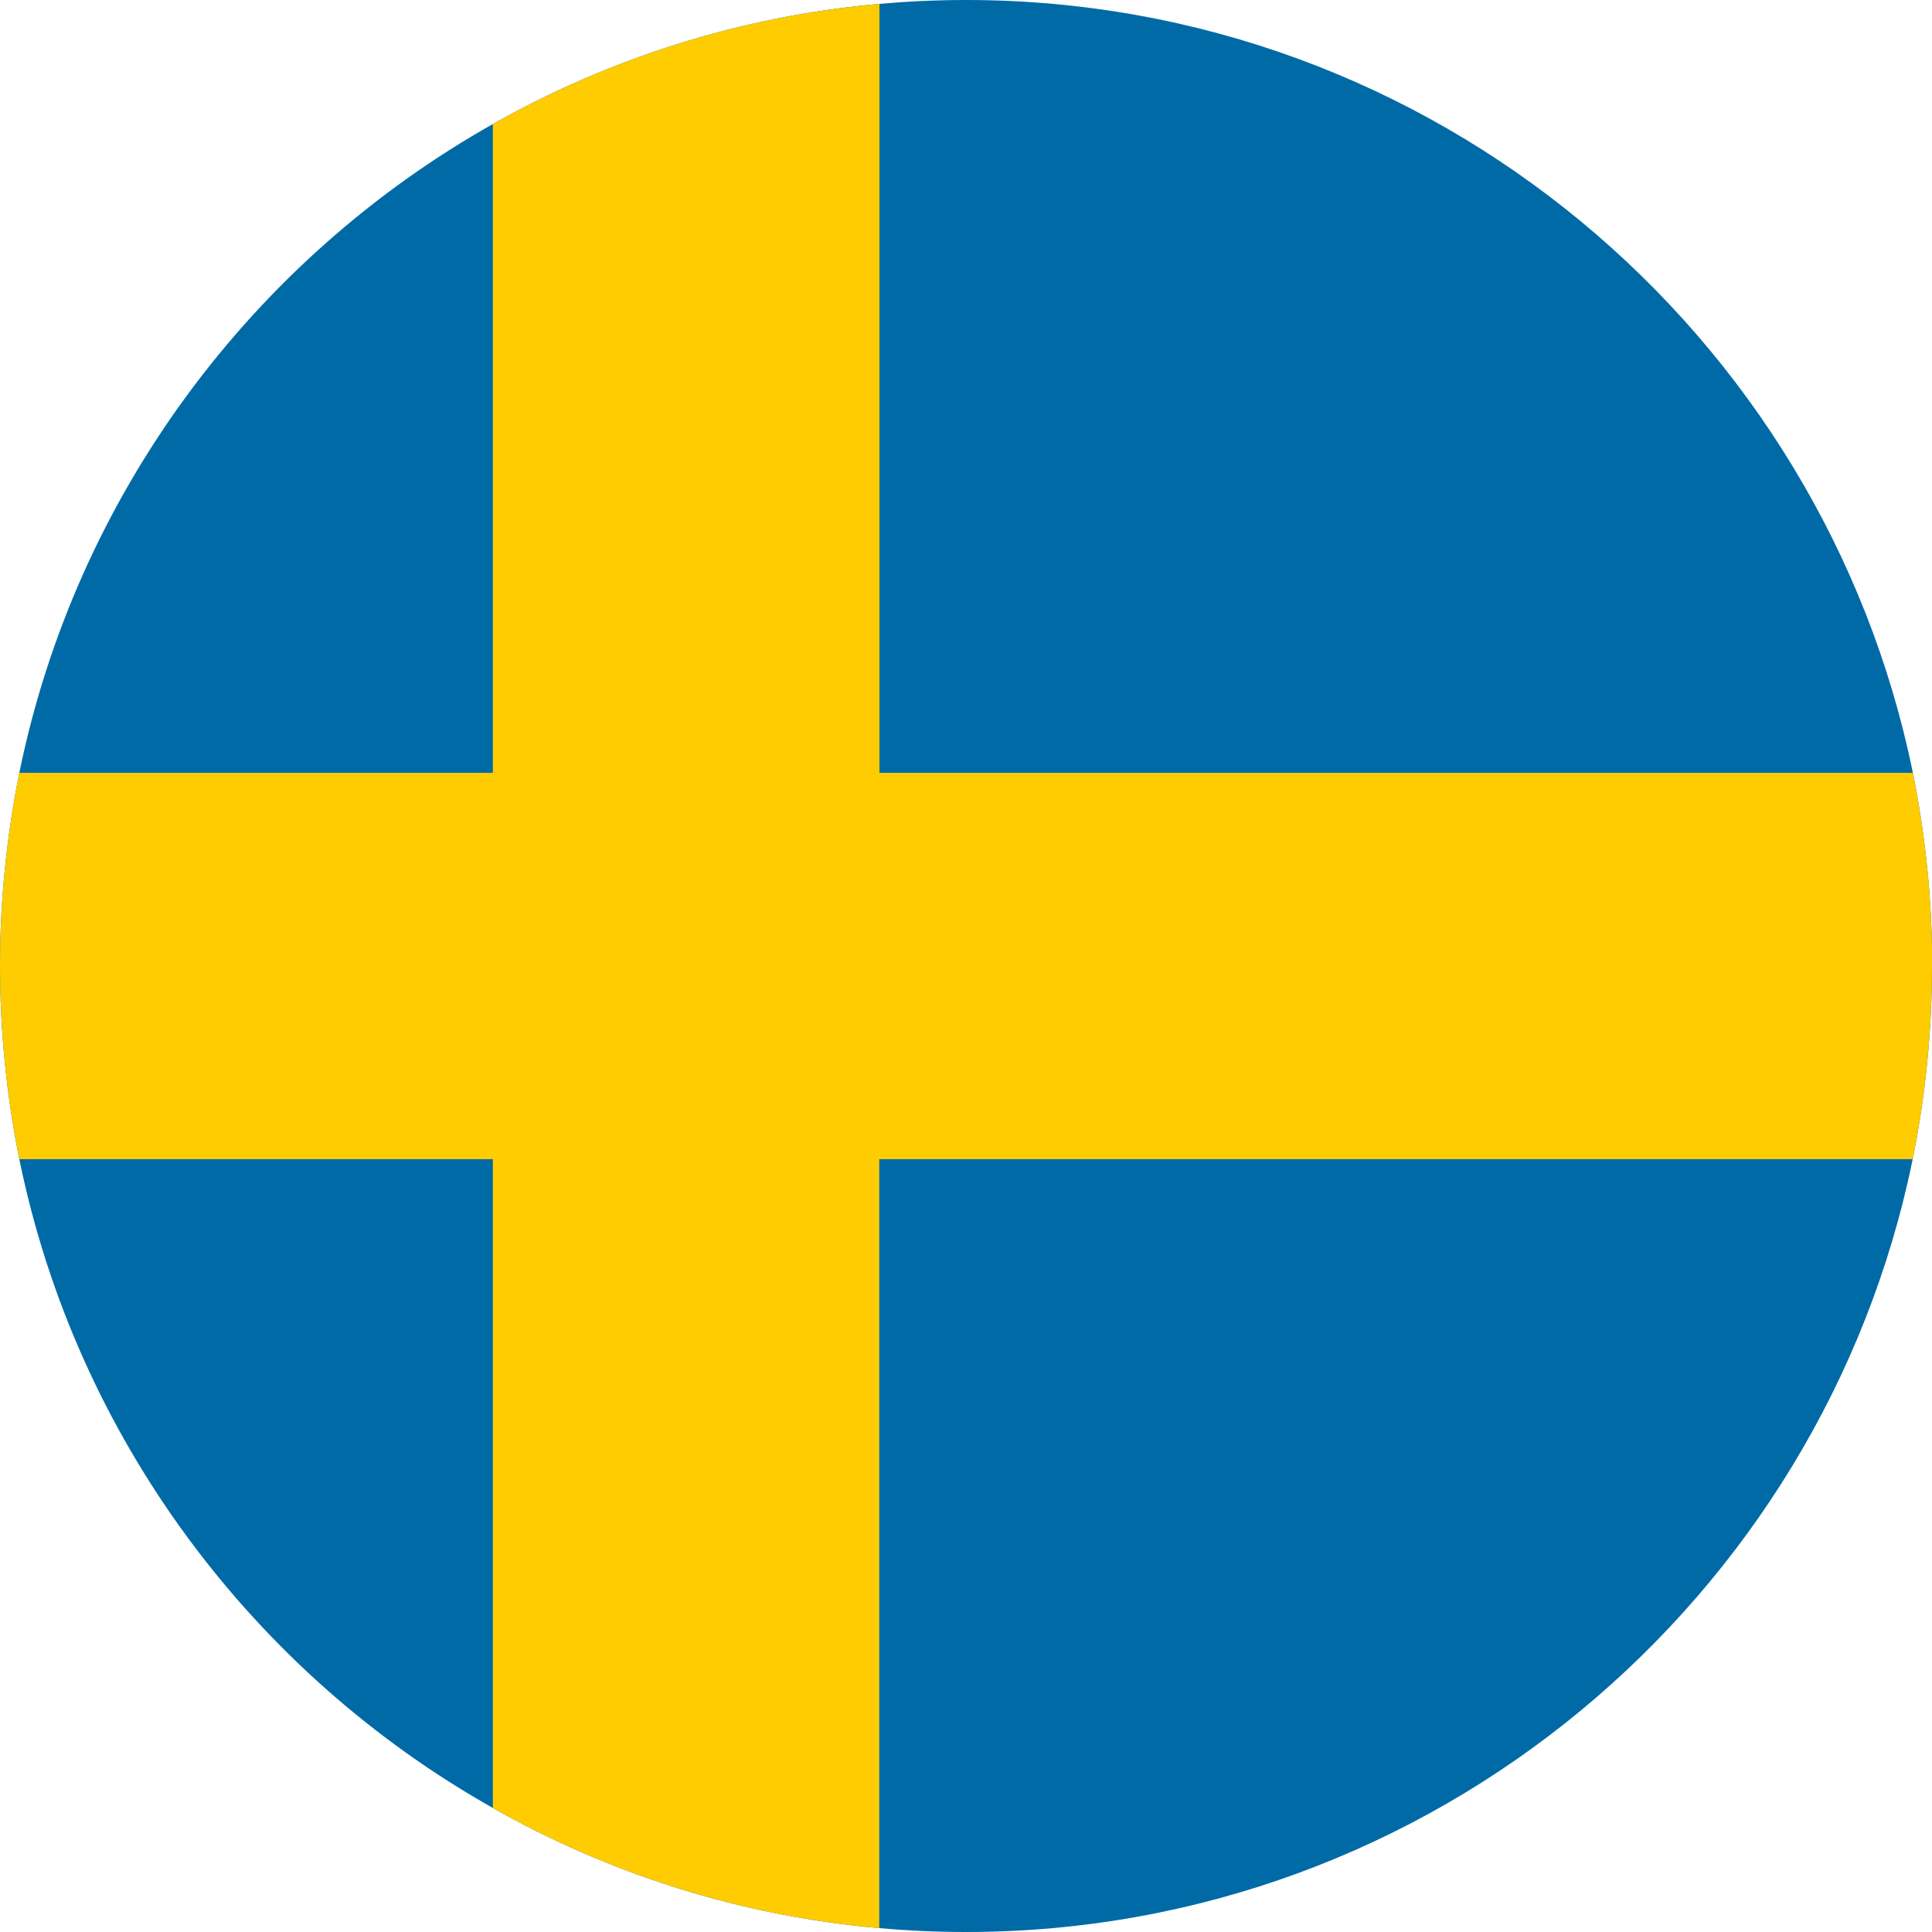
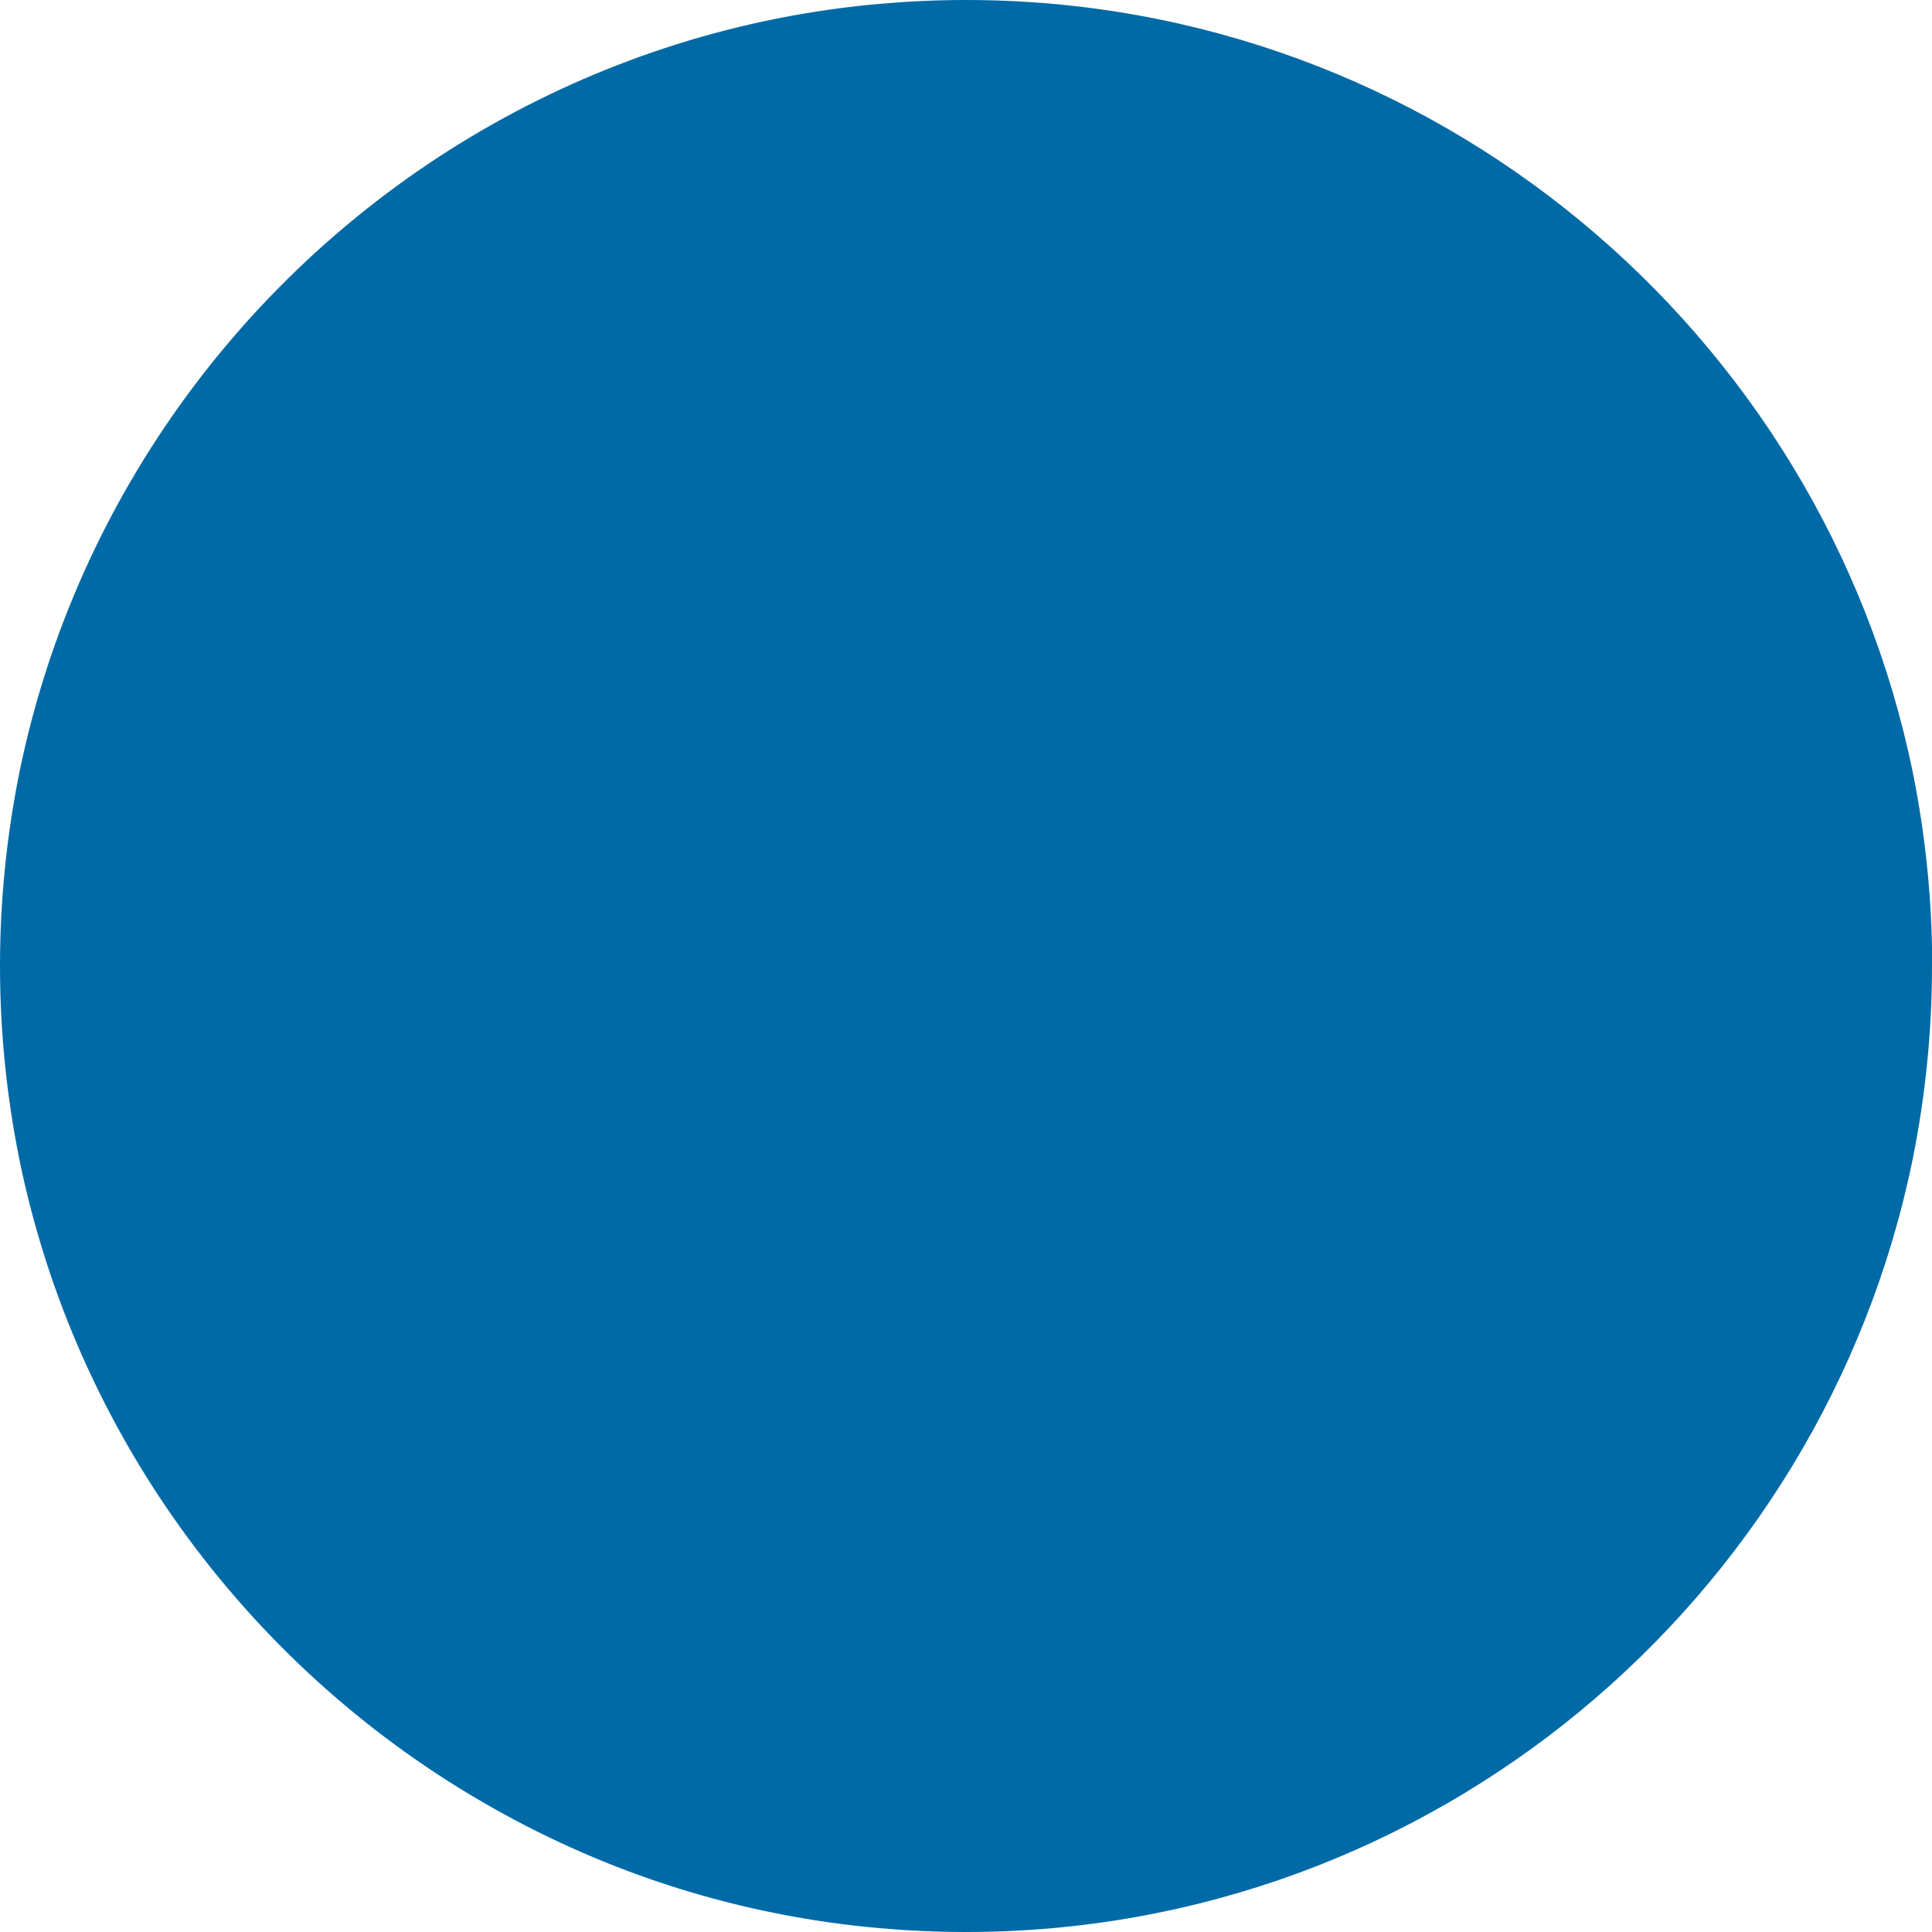
<svg xmlns="http://www.w3.org/2000/svg" id="Laag_1" data-name="Laag 1" viewBox="0 0 100 100">
  <defs>
    <style> .cls-1 { fill: #fecc00; } .cls-1, .cls-2 { stroke-width: 0px; } .cls-2 { fill: #006aa7; } </style>
  </defs>
  <path class="cls-2" d="m100,50c0,3.42-.35,6.77-1,10-4.65,22.79-24.85,40-49.01,40-1.5,0-3.01-.07-4.48-.2-7.22-.64-13.99-2.82-20-6.22C13.09,86.58,3.94,74.4,1,60c-.65-3.23-1-6.58-1-10s.35-6.77,1-10C3.94,25.6,13.09,13.42,25.51,6.42,31.53,3.03,38.3.84,45.52.2c1.47-.13,2.97-.2,4.48-.2,24.16,0,44.36,17.21,49.01,40,.65,3.23,1,6.58,1,10Z" />
-   <path class="cls-1" d="m100,50c0,3.42-.35,6.77-1,10h-53.49v39.8c-7.22-.64-13.99-2.82-20-6.22v-33.58H1c-.65-3.23-1-6.58-1-10s.35-6.77,1-10h24.51V6.42C31.53,3.03,38.3.84,45.52.2v39.8h53.49c.65,3.23,1,6.58,1,10Z" />
</svg>